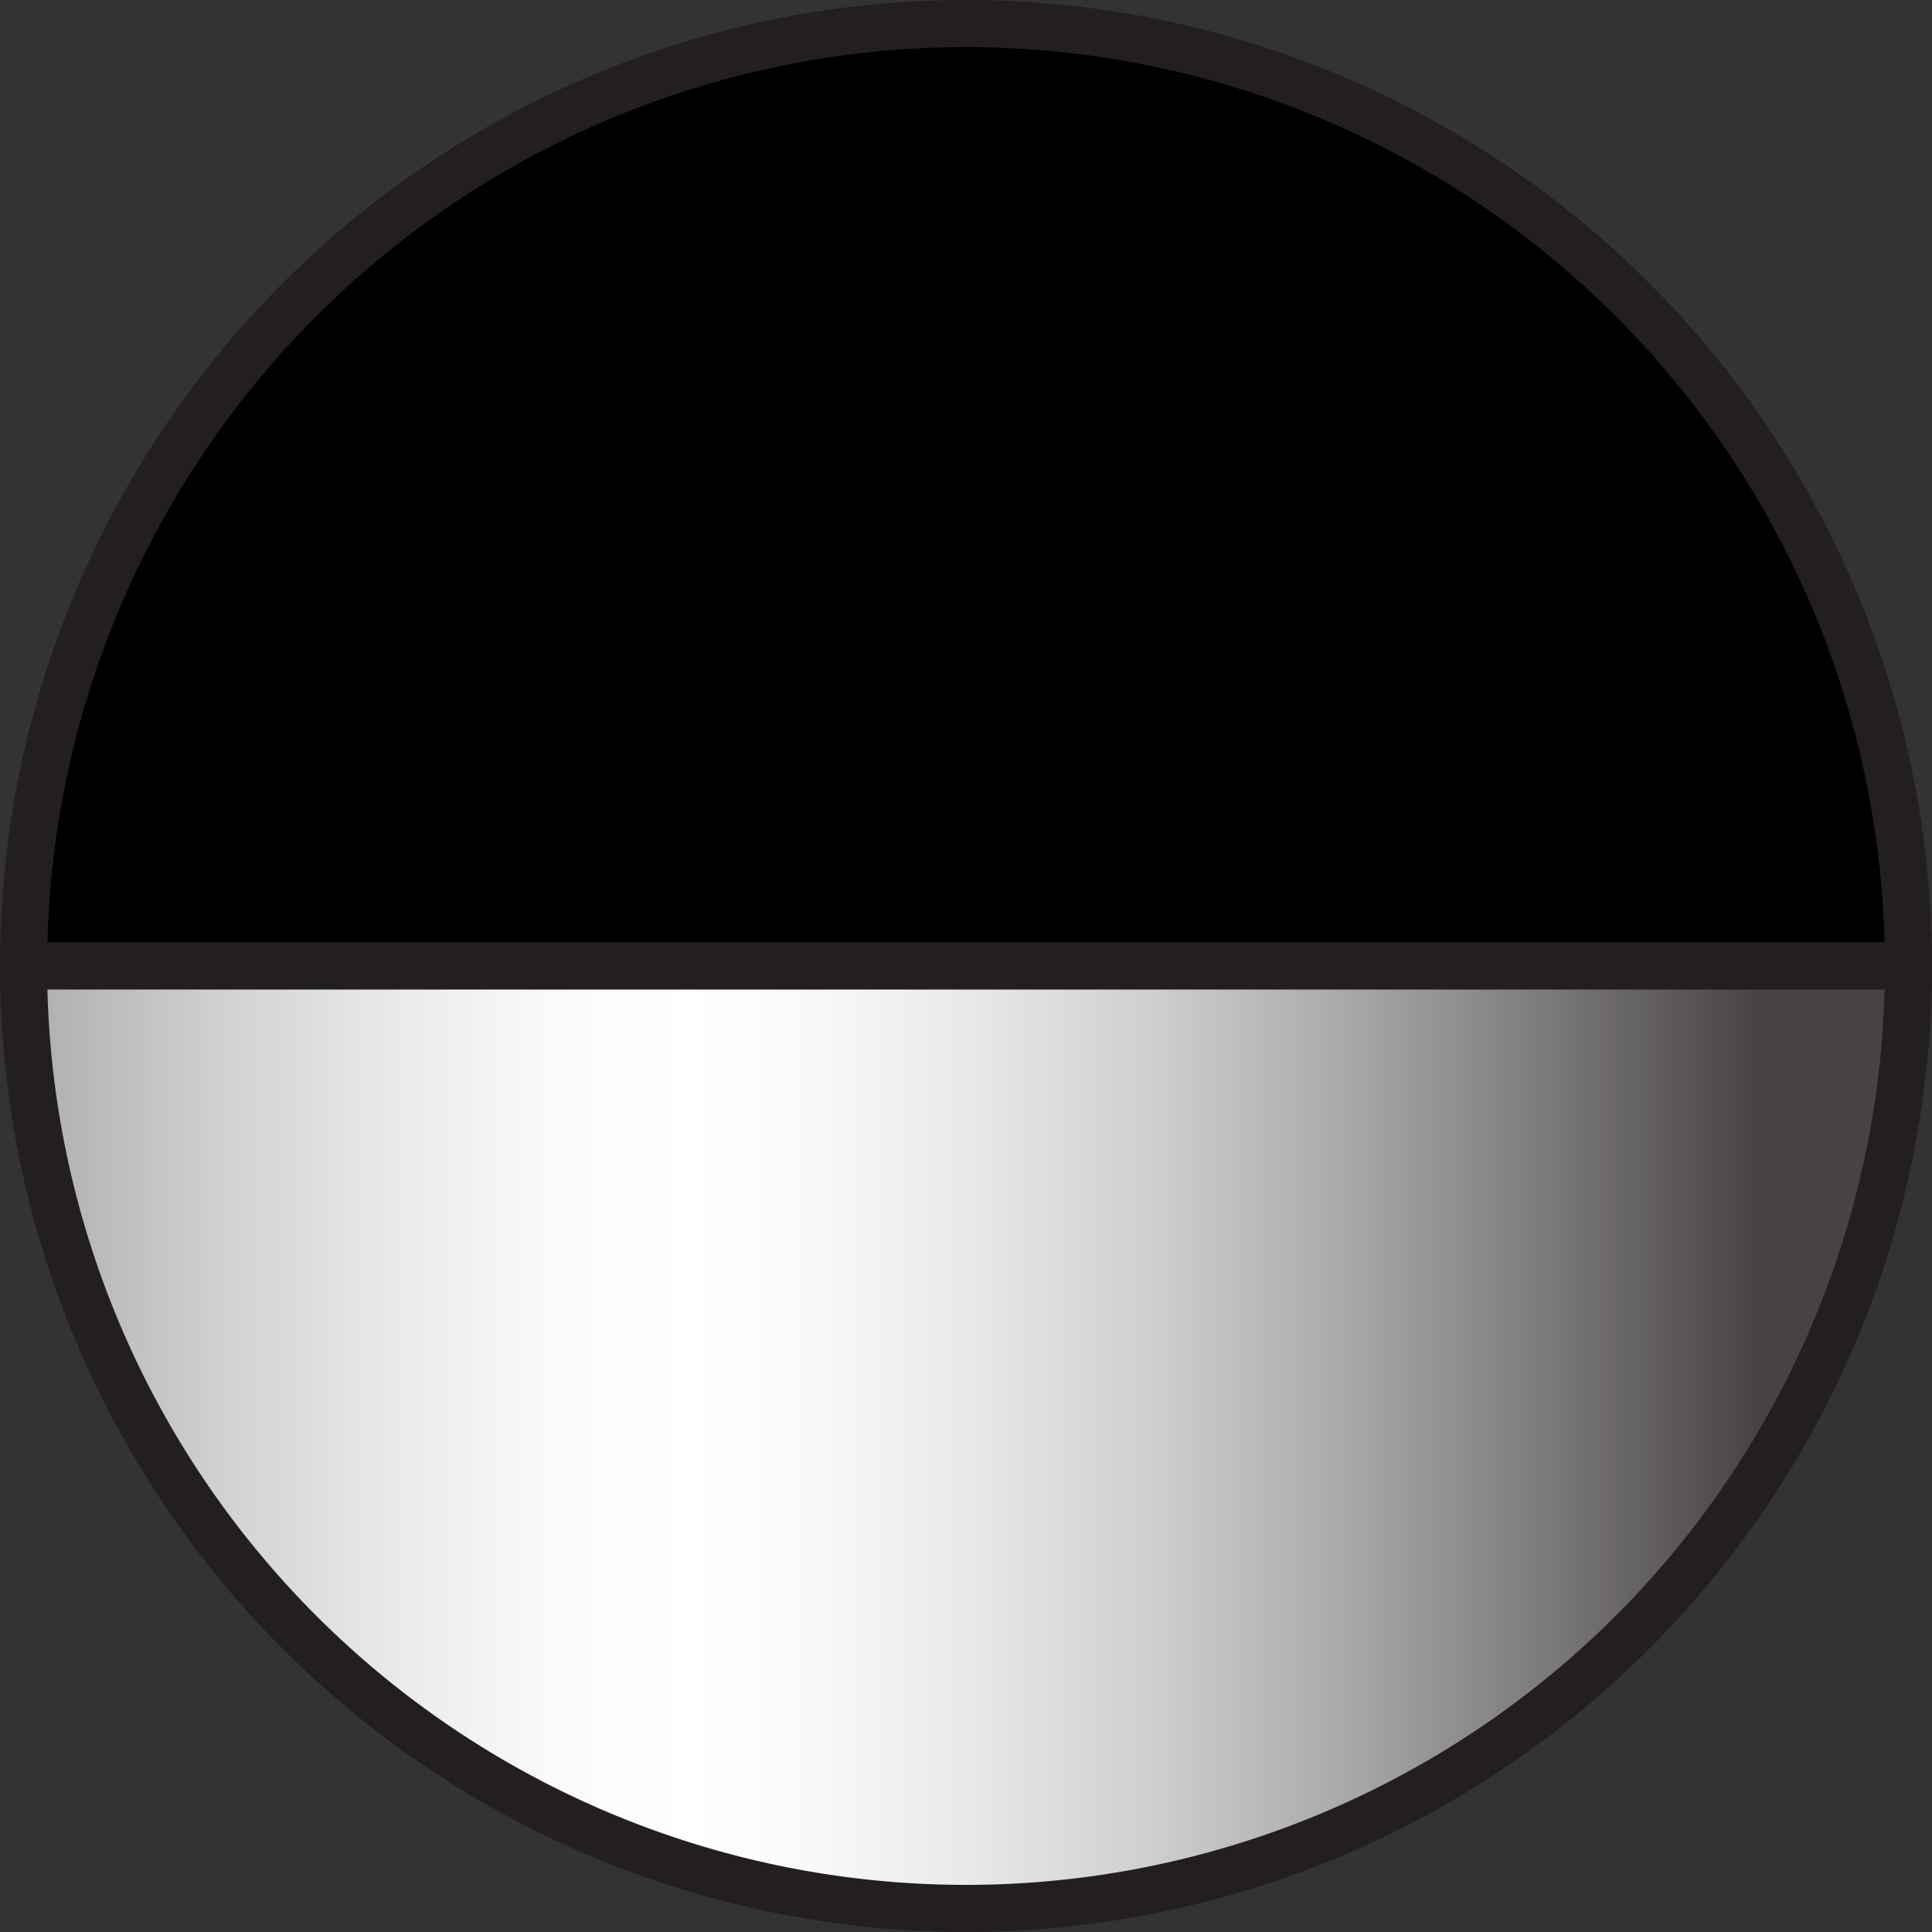
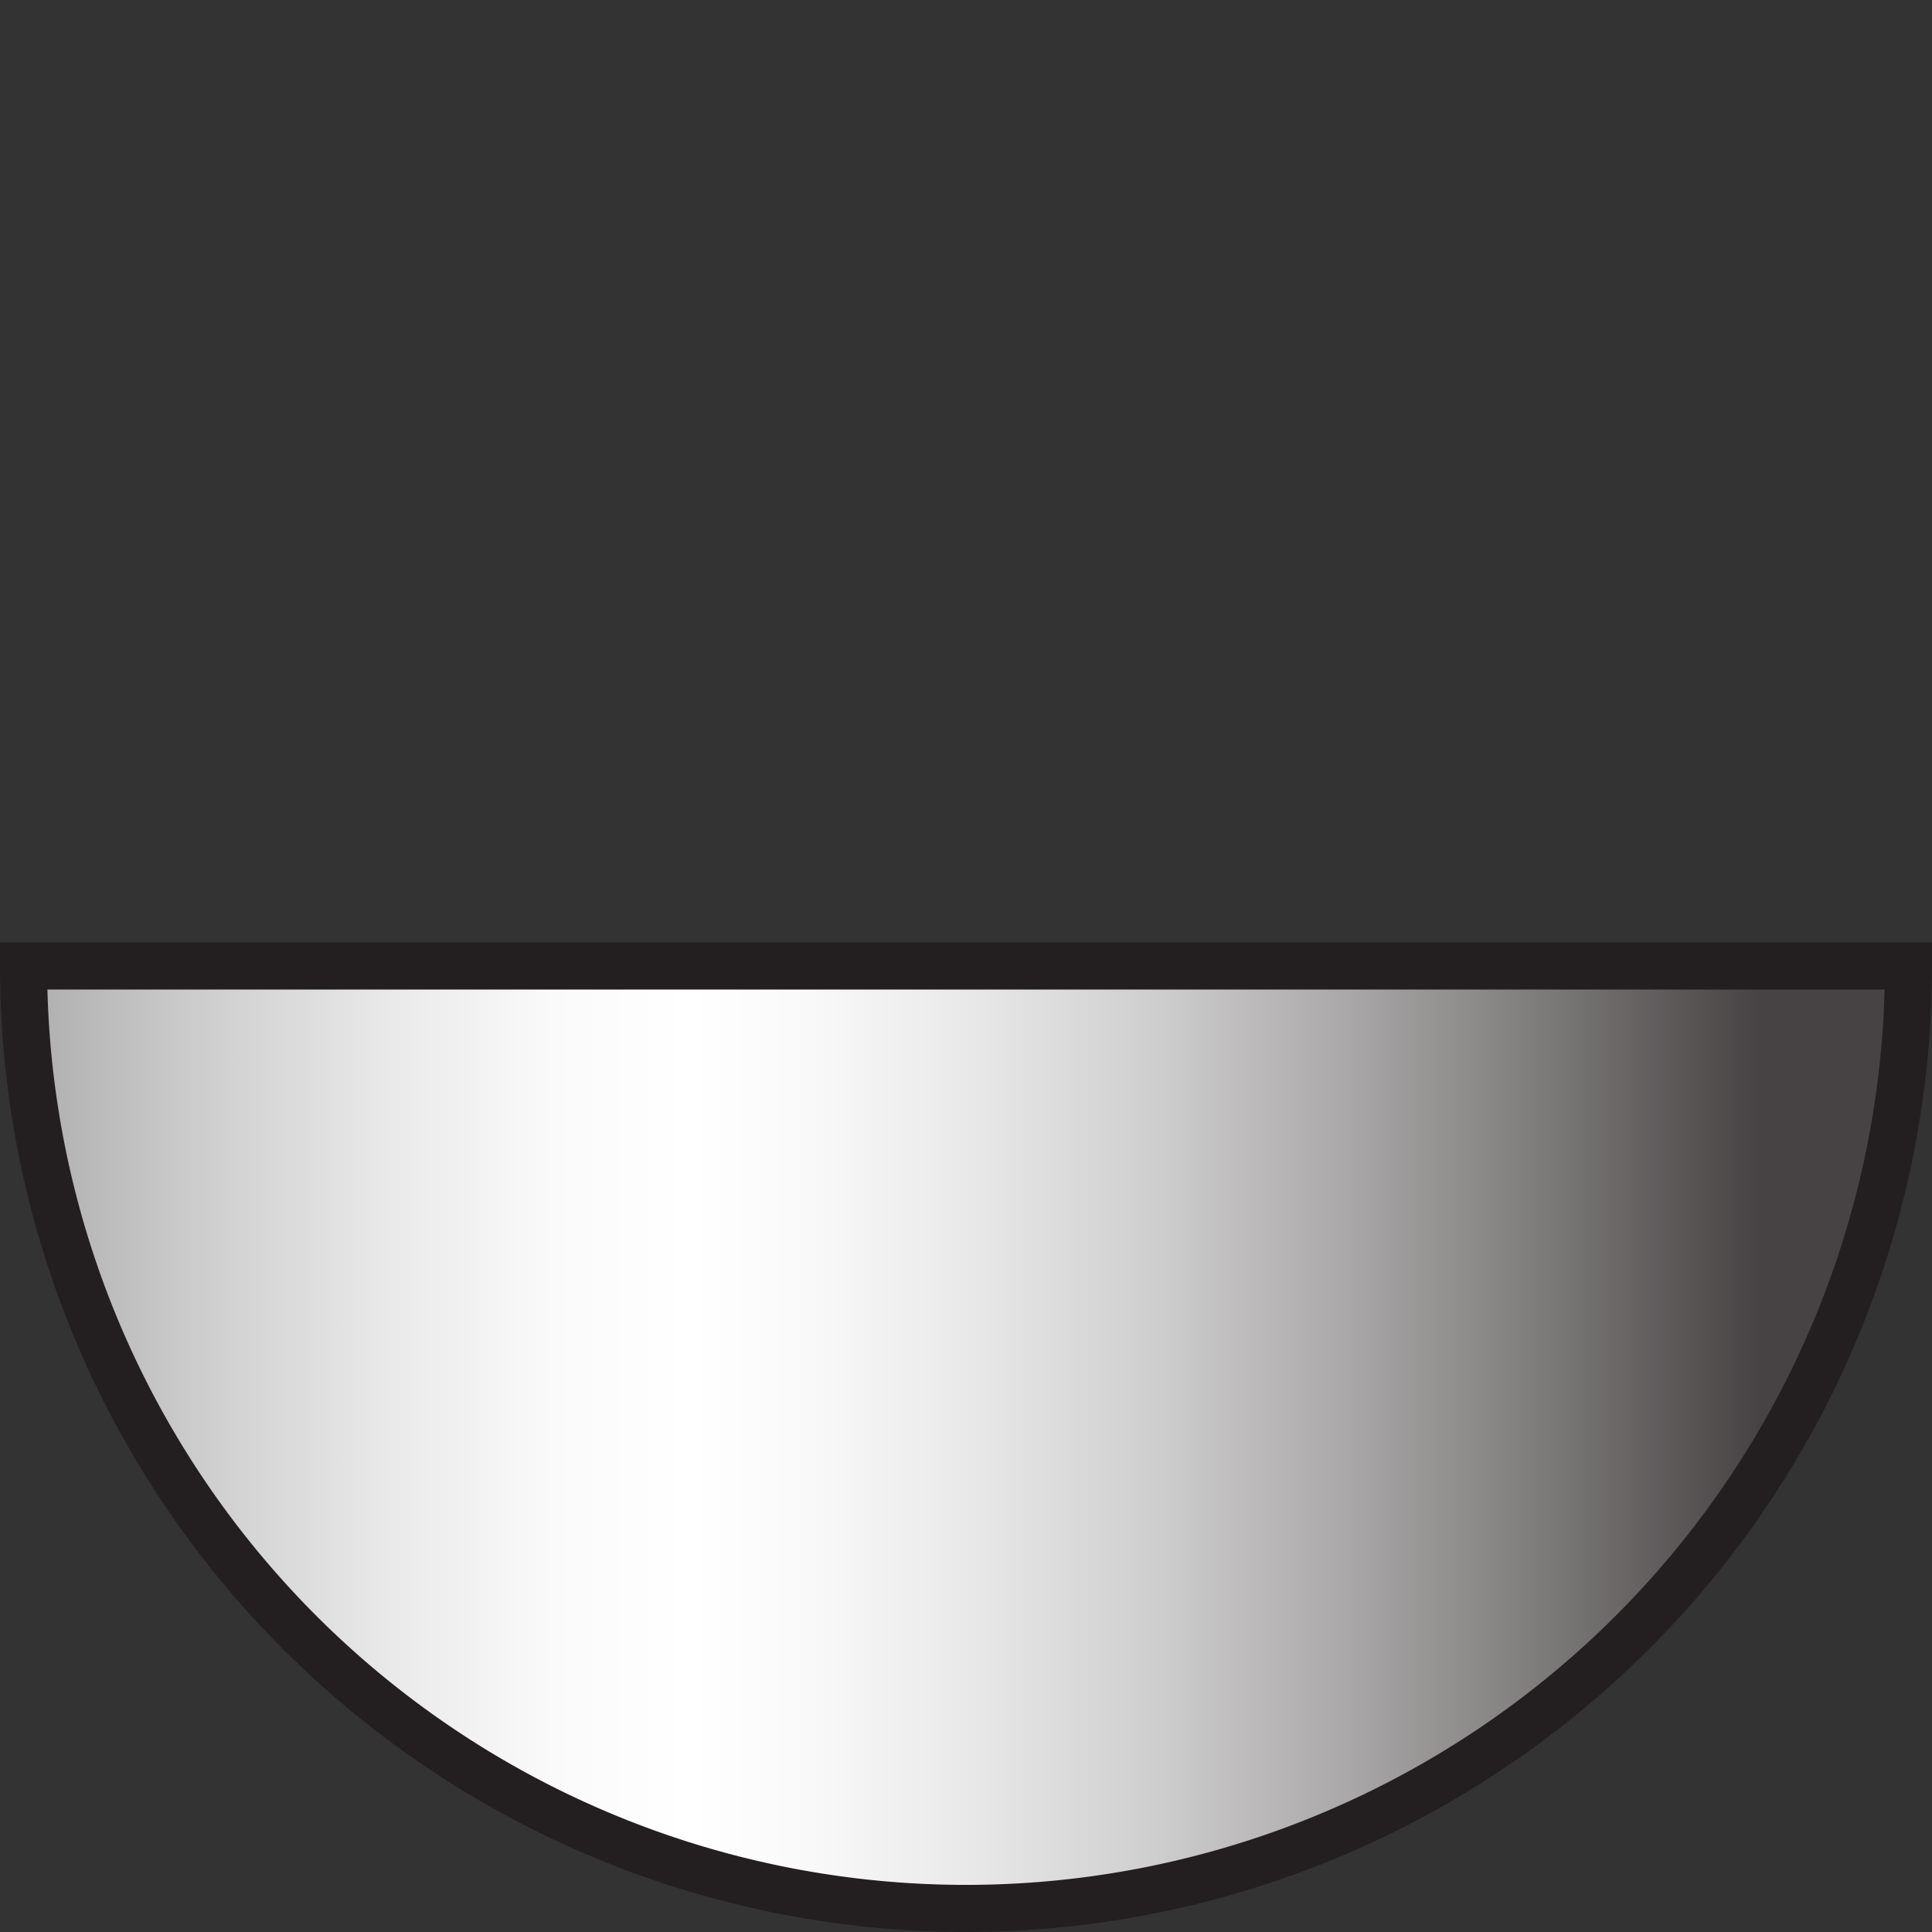
<svg xmlns="http://www.w3.org/2000/svg" viewBox="0 0 41 41">
  <rect x="0" y="0" width="41" height="41" fill="#333333" stroke="none" />
  <defs>
    <style>.cls-1,.cls-2{stroke:#231f20;stroke-miterlimit:10;}.cls-2{fill:url(#linear-gradient);}</style>
    <linearGradient id="linear-gradient" x1="0.71" y1="30.5" x2="37.33" y2="30.5" gradientUnits="userSpaceOnUse">
      <stop offset="0" stop-color="#b0afaf" />
      <stop offset="0.11" stop-color="#d1d1d1" />
      <stop offset="0.21" stop-color="#eaeaea" />
      <stop offset="0.3" stop-color="#fafafa" />
      <stop offset="0.38" stop-color="#fff" />
      <stop offset="0.45" stop-color="#f9f9f9" />
      <stop offset="0.54" stop-color="#e9e9e9" />
      <stop offset="0.65" stop-color="#cfcece" />
      <stop offset="0.76" stop-color="#aaa8a8" />
      <stop offset="0.88" stop-color="#7b7878" />
      <stop offset="1" stop-color="#474344" />
    </linearGradient>
  </defs>
  <g id="Layer_2" data-name="Layer 2">
    <g id="Layer_1-2" data-name="Layer 1">
      <g id="Layer_2-2" data-name="Layer 2">
        <g id="Update">
-           <path class="cls-1" d="M20.5.5a20,20,0,0,0-20,20h40A20,20,0,0,0,20.5.5Z" />
-           <path class="cls-2" d="M20.5,40.5a20,20,0,0,0,20-20H.5A20,20,0,0,0,20.5,40.5Z" />
+           <path class="cls-2" d="M20.5,40.5a20,20,0,0,0,20-20H.5A20,20,0,0,0,20.5,40.5" />
        </g>
      </g>
    </g>
  </g>
</svg>